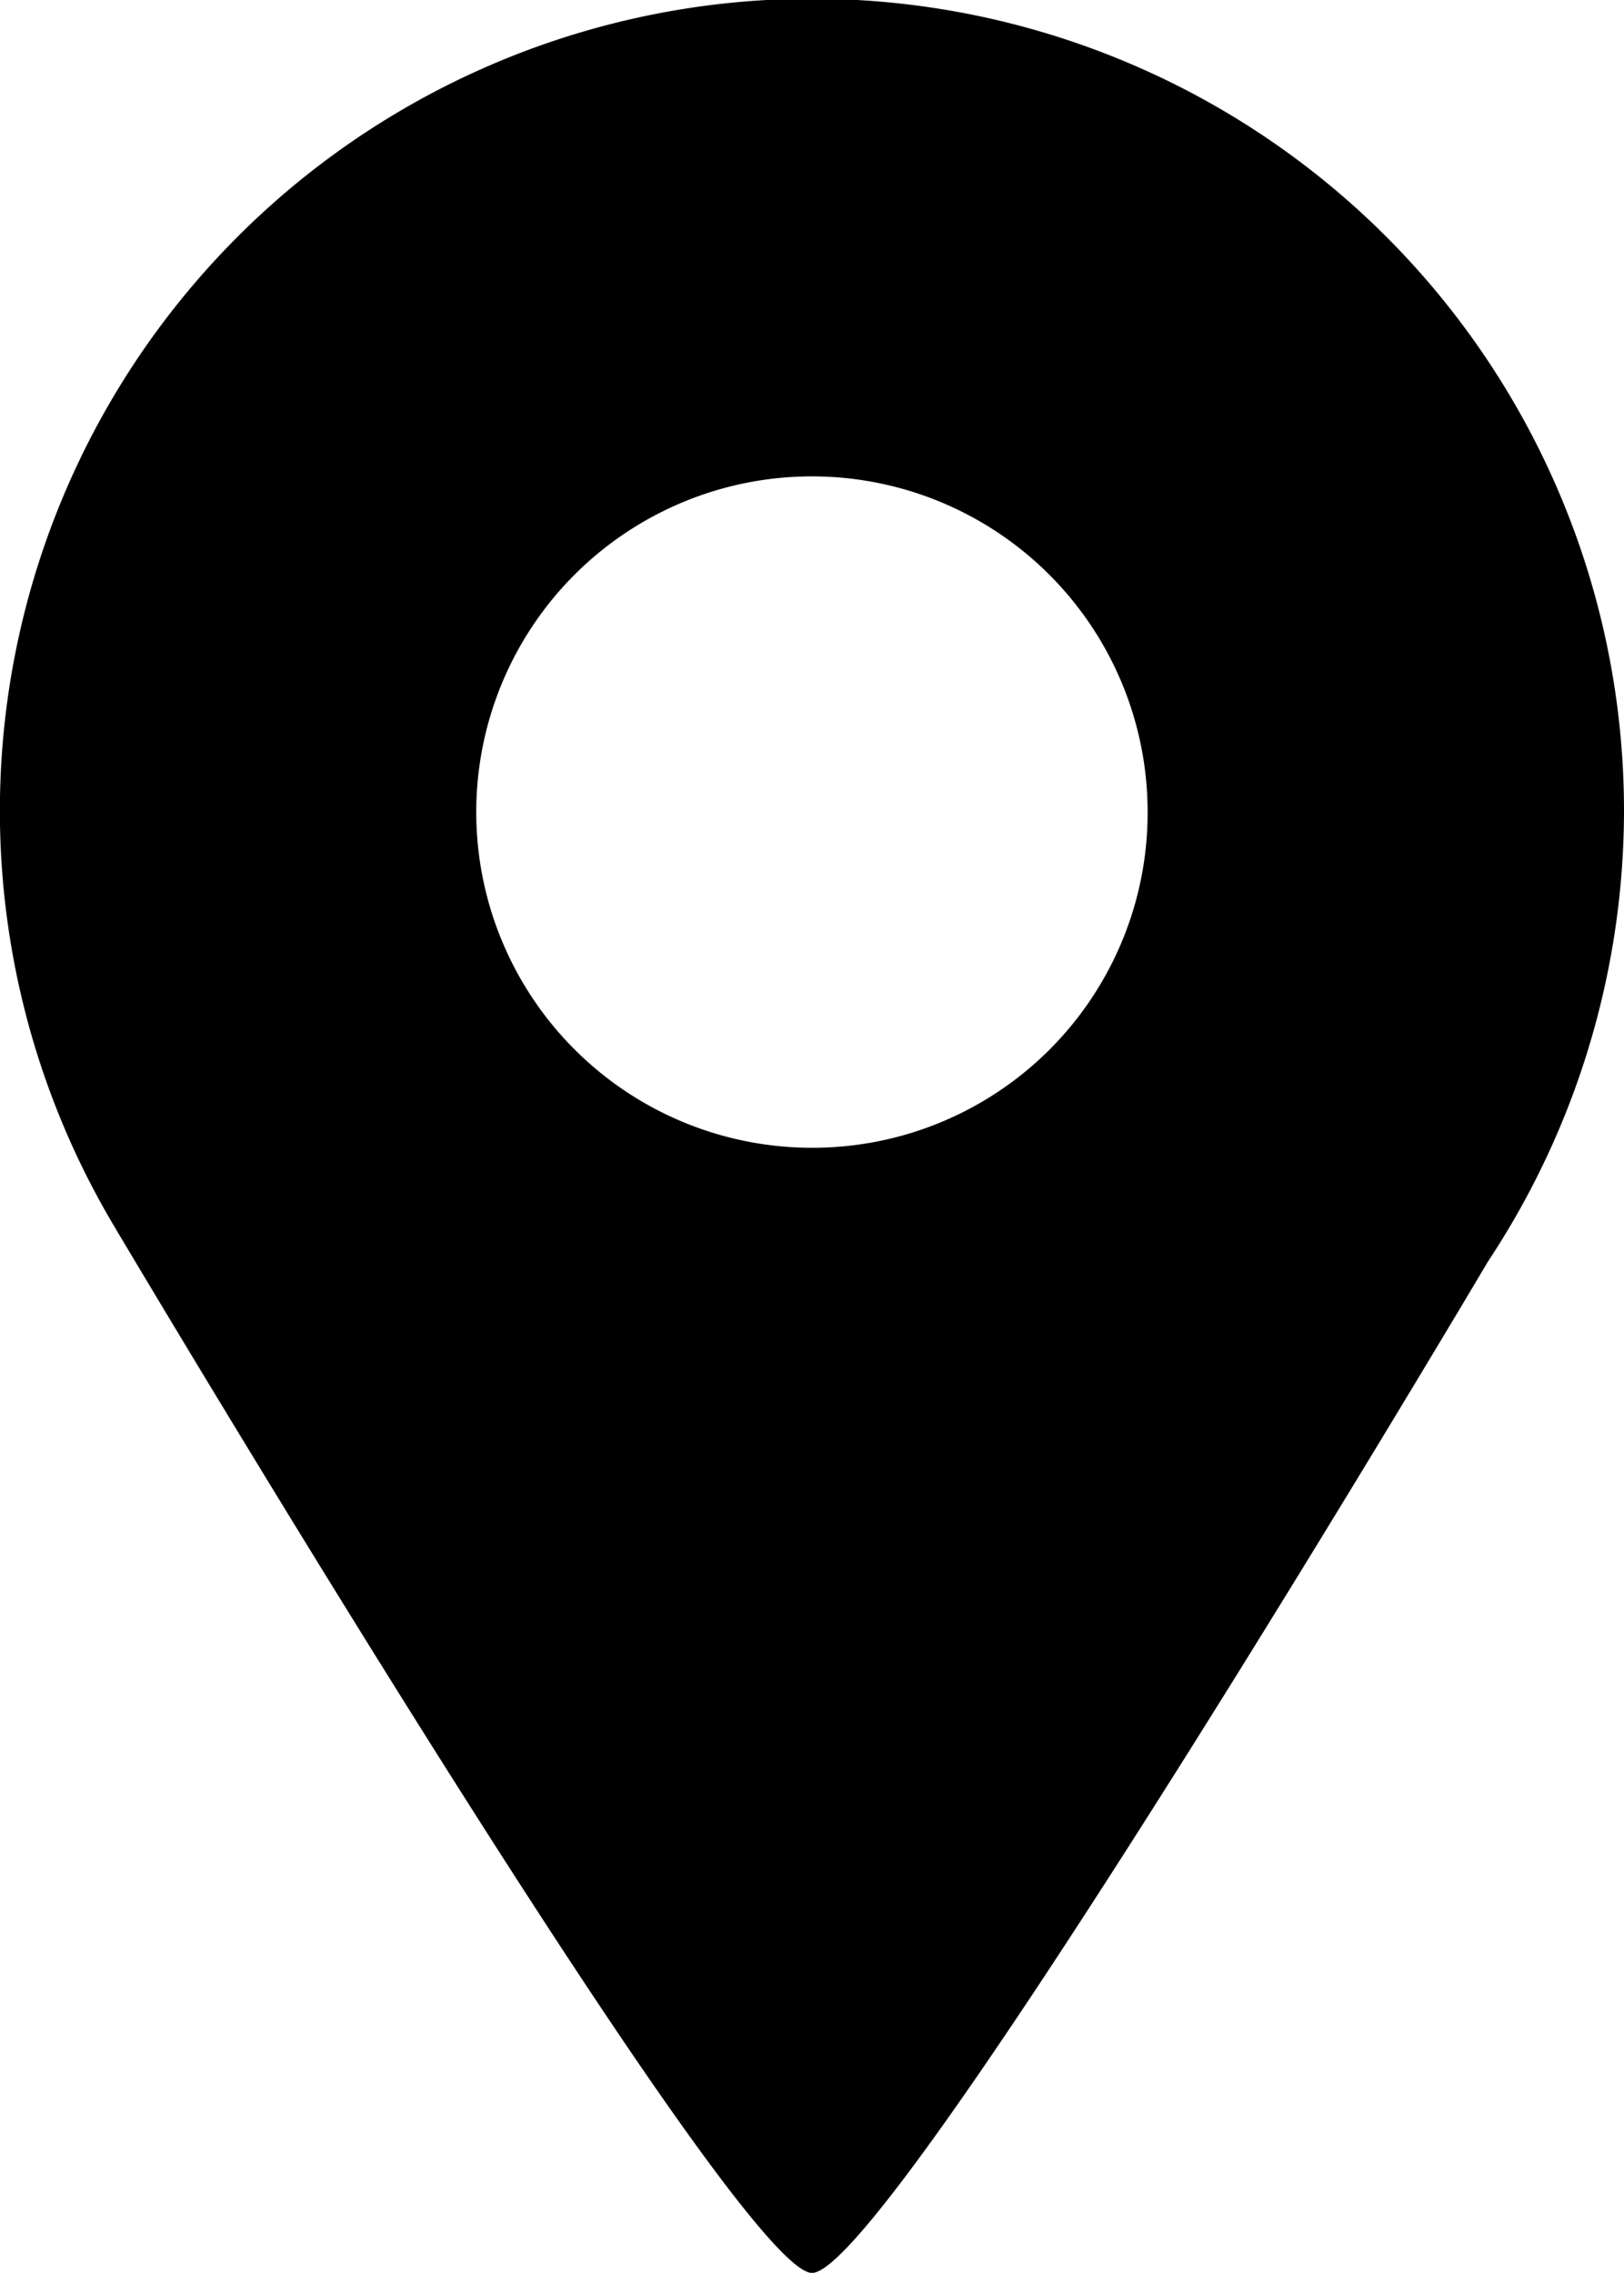
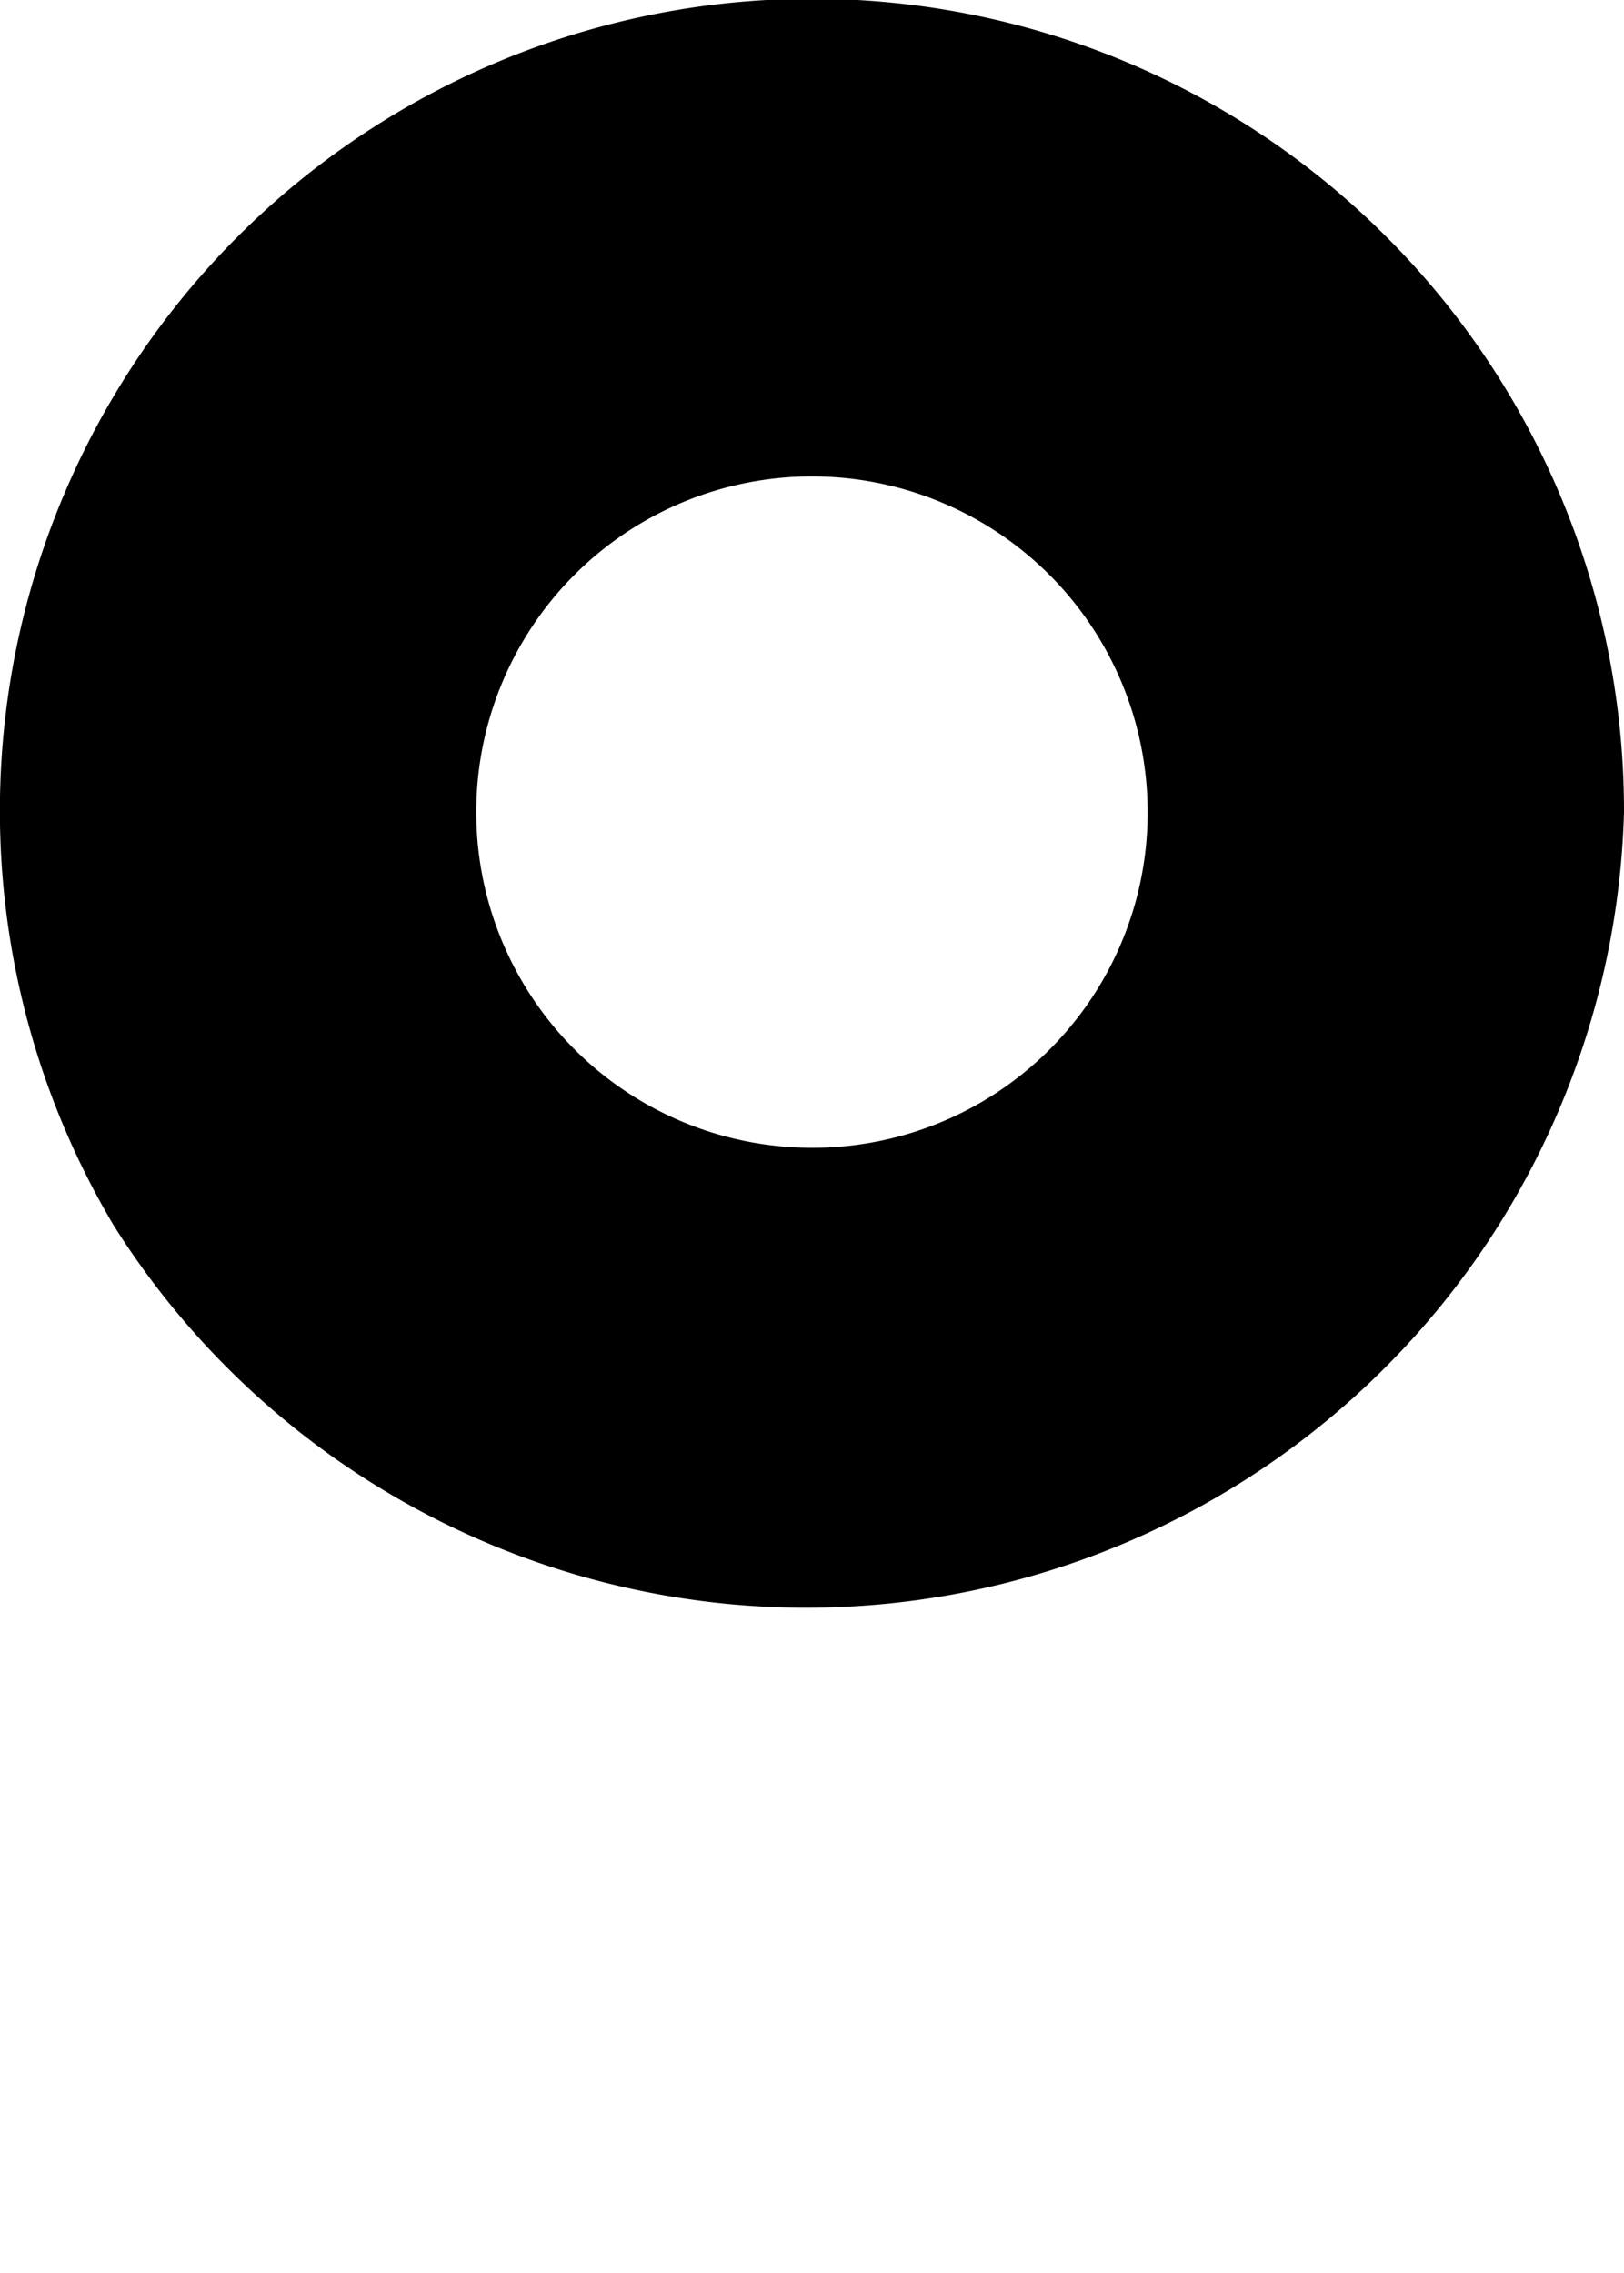
<svg xmlns="http://www.w3.org/2000/svg" width="14.291" height="20" viewBox="0 0 14.291 20">
-   <path id="location-pin-micro-icon" d="M617.891,207.846a7.146,7.146,0,1,0-13.293,3.633h0s5.469,9.222,6.148,9.222,5.948-8.9,5.948-8.9h0A7.2,7.2,0,0,0,617.891,207.846Zm-7.146,2.954a2.954,2.954,0,1,1,2.954-2.954A2.948,2.948,0,0,1,610.746,210.8Z" transform="translate(-603.6 -200.7)" />
+   <path id="location-pin-micro-icon" d="M617.891,207.846a7.146,7.146,0,1,0-13.293,3.633h0h0A7.2,7.2,0,0,0,617.891,207.846Zm-7.146,2.954a2.954,2.954,0,1,1,2.954-2.954A2.948,2.948,0,0,1,610.746,210.8Z" transform="translate(-603.6 -200.7)" />
</svg>